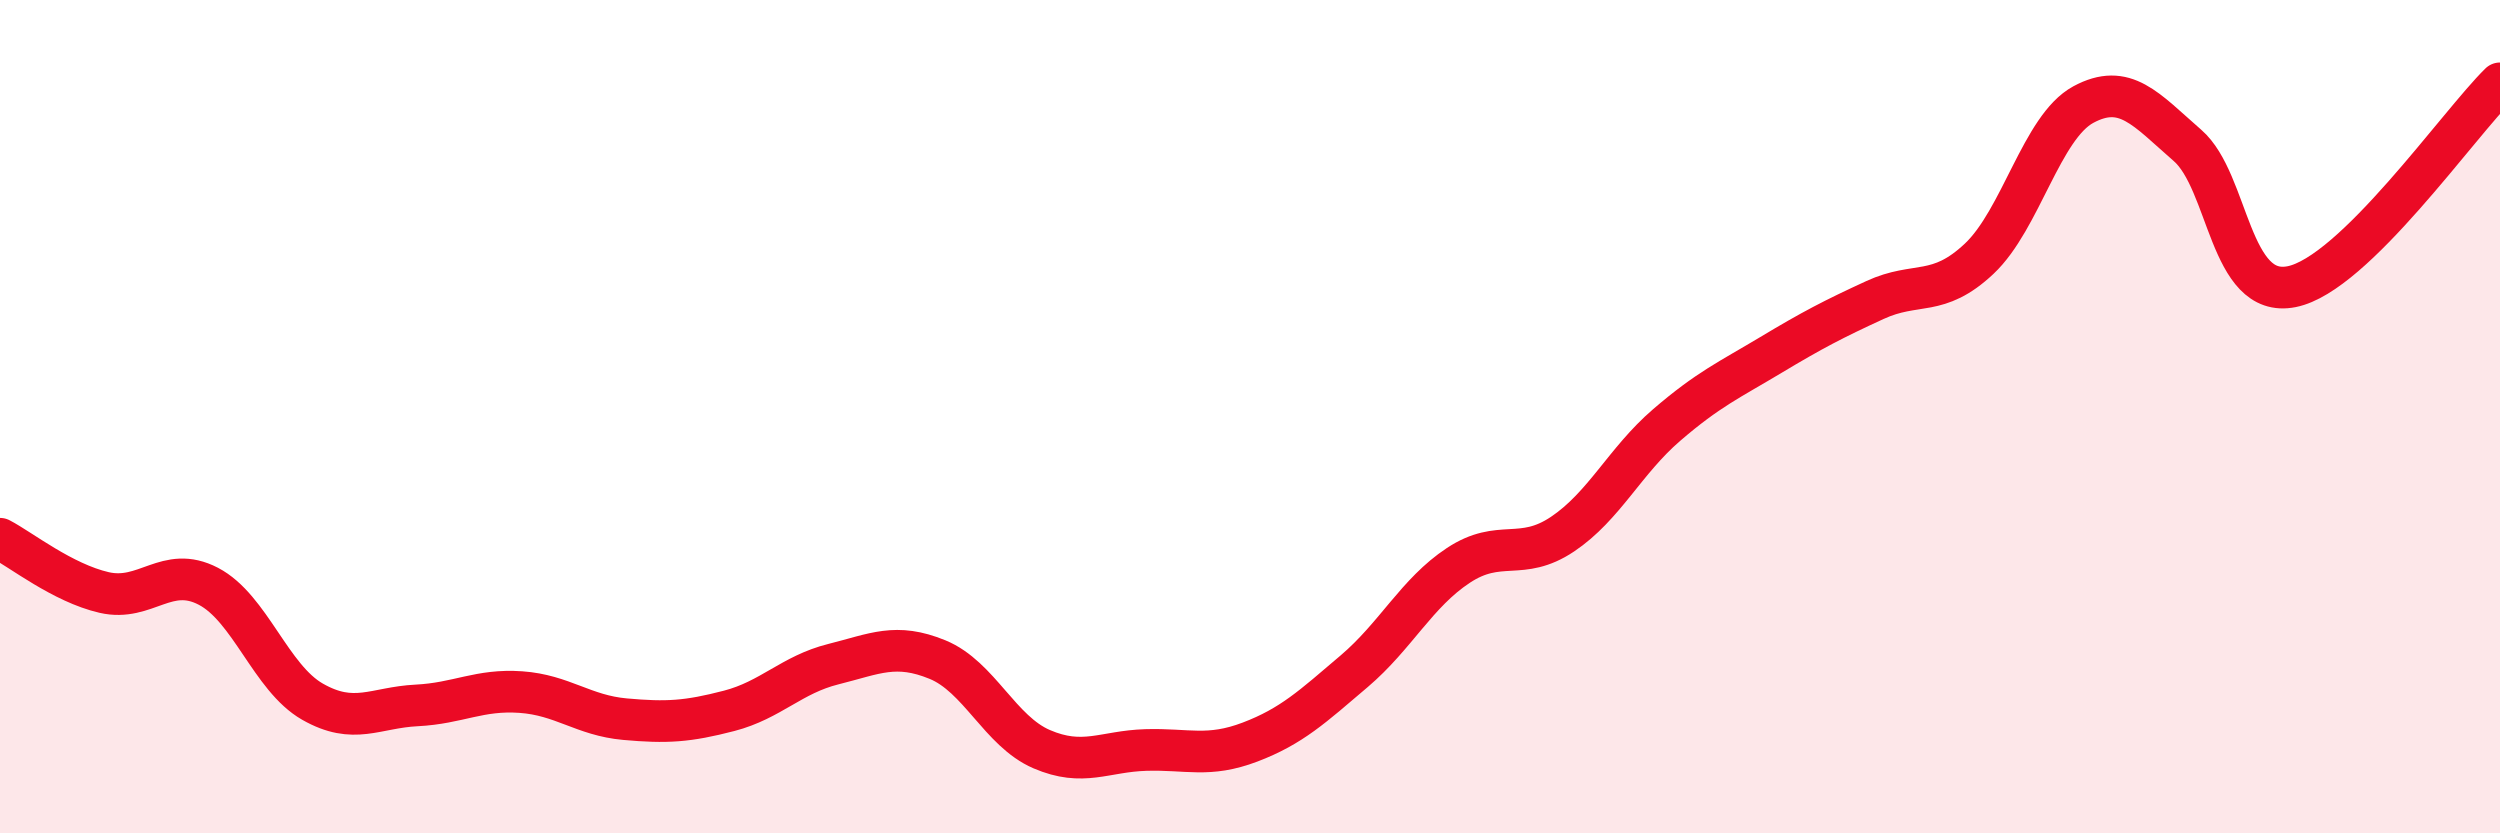
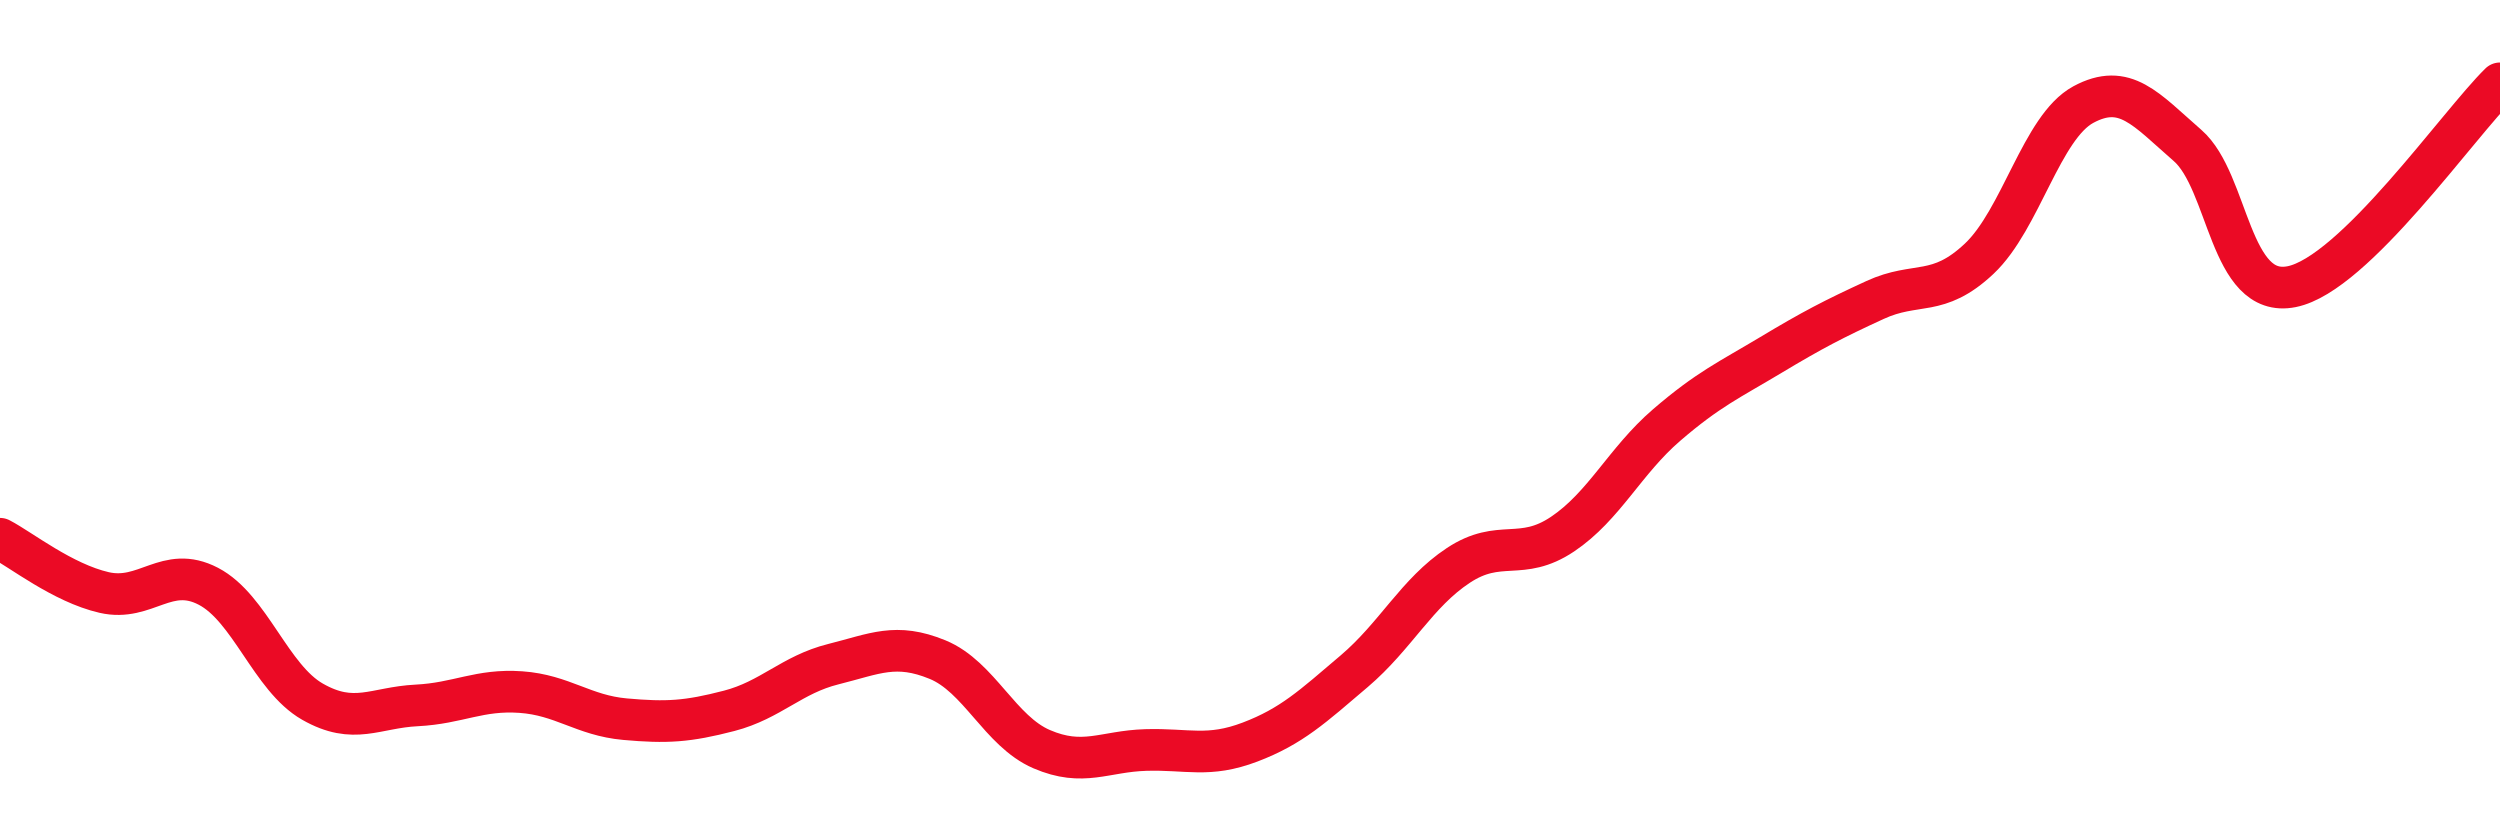
<svg xmlns="http://www.w3.org/2000/svg" width="60" height="20" viewBox="0 0 60 20">
-   <path d="M 0,12.93 C 0.5,13.19 1.5,13.99 2.5,14.22 C 3.5,14.45 4,13.55 5,14.07 C 6,14.59 6.5,16.27 7.5,16.84 C 8.5,17.41 9,16.98 10,16.93 C 11,16.88 11.5,16.54 12.5,16.61 C 13.5,16.68 14,17.17 15,17.26 C 16,17.35 16.5,17.32 17.5,17.06 C 18.5,16.8 19,16.19 20,15.94 C 21,15.69 21.5,15.42 22.5,15.83 C 23.5,16.24 24,17.55 25,17.98 C 26,18.41 26.5,18.03 27.5,18 C 28.5,17.97 29,18.19 30,17.81 C 31,17.43 31.5,16.96 32.5,16.11 C 33.5,15.26 34,14.23 35,13.57 C 36,12.91 36.5,13.49 37.5,12.82 C 38.5,12.15 39,11.06 40,10.2 C 41,9.34 41.5,9.12 42.5,8.52 C 43.5,7.92 44,7.66 45,7.2 C 46,6.74 46.5,7.15 47.5,6.21 C 48.5,5.27 49,3.05 50,2.51 C 51,1.97 51.5,2.62 52.5,3.49 C 53.5,4.36 53.5,7.18 55,6.88 C 56.5,6.58 59,2.98 60,2L60 20L0 20Z" fill="#EB0A25" opacity="0.1" stroke-linecap="round" stroke-linejoin="round" />
  <path d="M 0,12.93 C 0.5,13.19 1.5,13.99 2.5,14.22 C 3.5,14.45 4,13.55 5,14.07 C 6,14.59 6.5,16.27 7.5,16.84 C 8.5,17.41 9,16.98 10,16.93 C 11,16.88 11.5,16.54 12.5,16.61 C 13.5,16.68 14,17.17 15,17.26 C 16,17.35 16.5,17.32 17.5,17.06 C 18.5,16.8 19,16.19 20,15.94 C 21,15.69 21.5,15.42 22.5,15.83 C 23.5,16.24 24,17.55 25,17.98 C 26,18.41 26.5,18.03 27.5,18 C 28.5,17.97 29,18.19 30,17.81 C 31,17.43 31.5,16.96 32.5,16.11 C 33.5,15.26 34,14.23 35,13.57 C 36,12.91 36.5,13.49 37.5,12.82 C 38.5,12.15 39,11.06 40,10.2 C 41,9.34 41.5,9.12 42.5,8.52 C 43.5,7.92 44,7.66 45,7.2 C 46,6.74 46.5,7.15 47.5,6.21 C 48.5,5.27 49,3.05 50,2.51 C 51,1.97 51.5,2.62 52.5,3.49 C 53.5,4.36 53.5,7.18 55,6.88 C 56.5,6.58 59,2.98 60,2" stroke="#EB0A25" stroke-width="1" fill="none" stroke-linecap="round" stroke-linejoin="round" />
</svg>